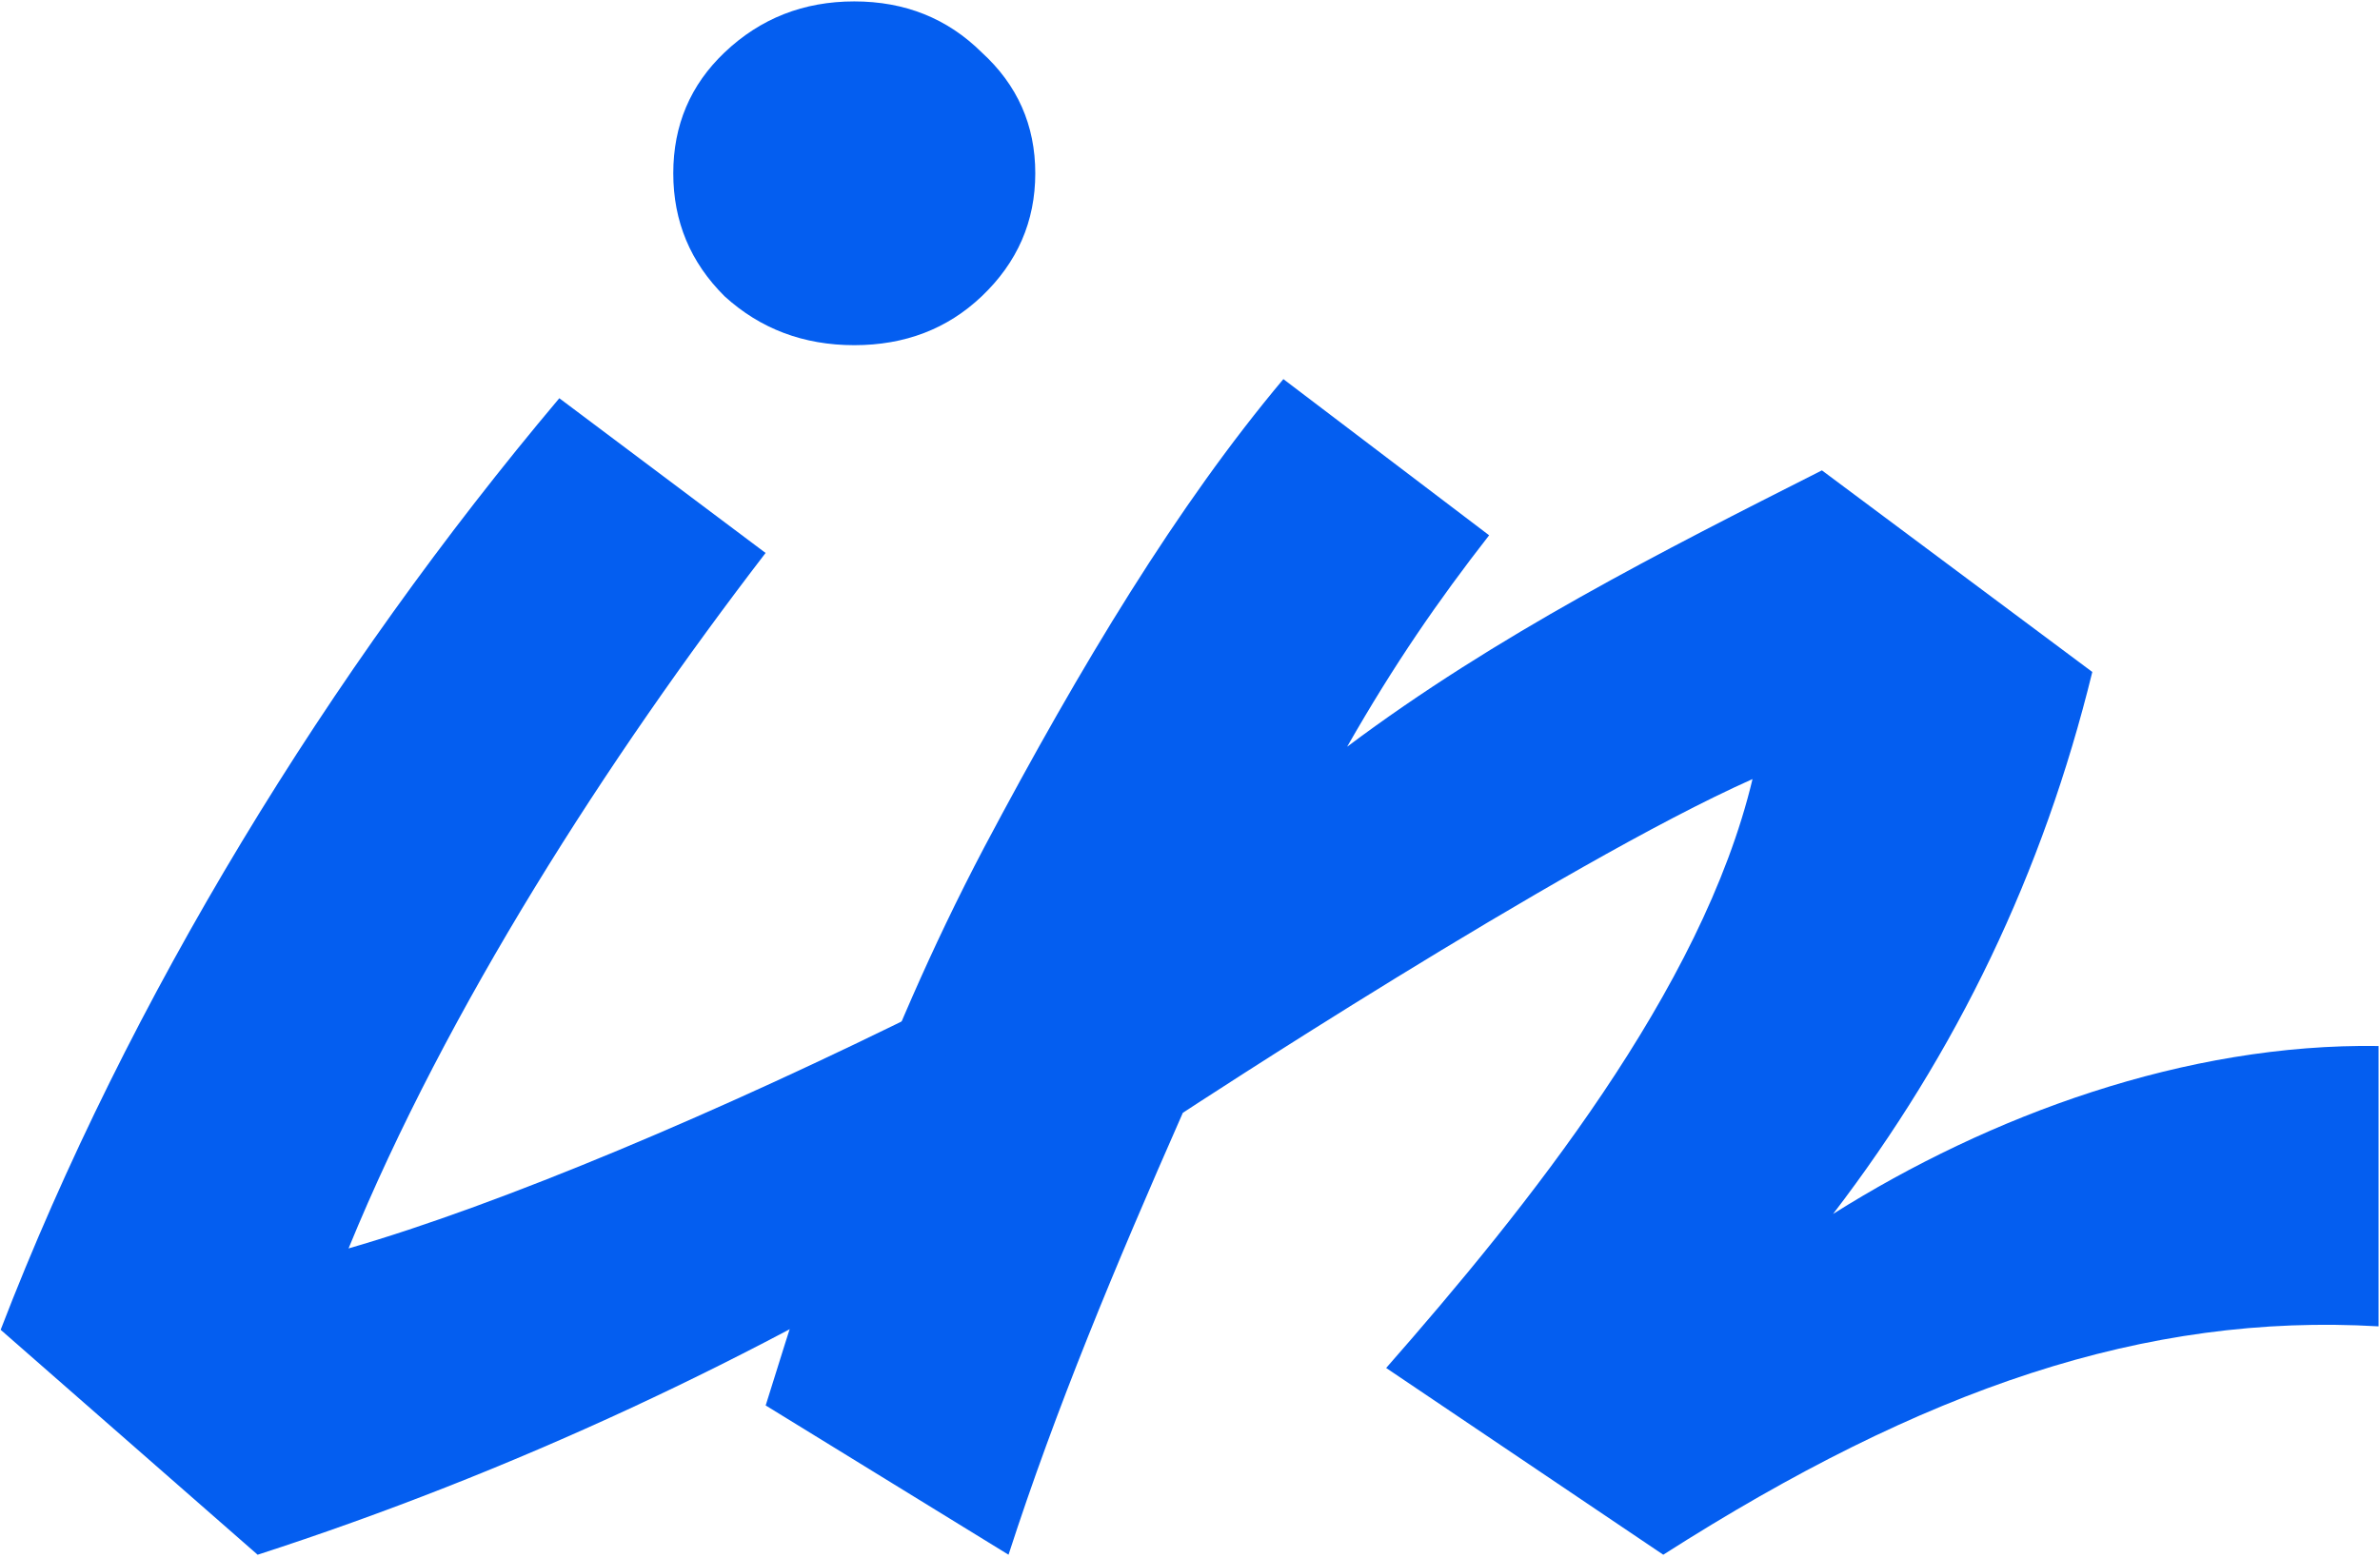
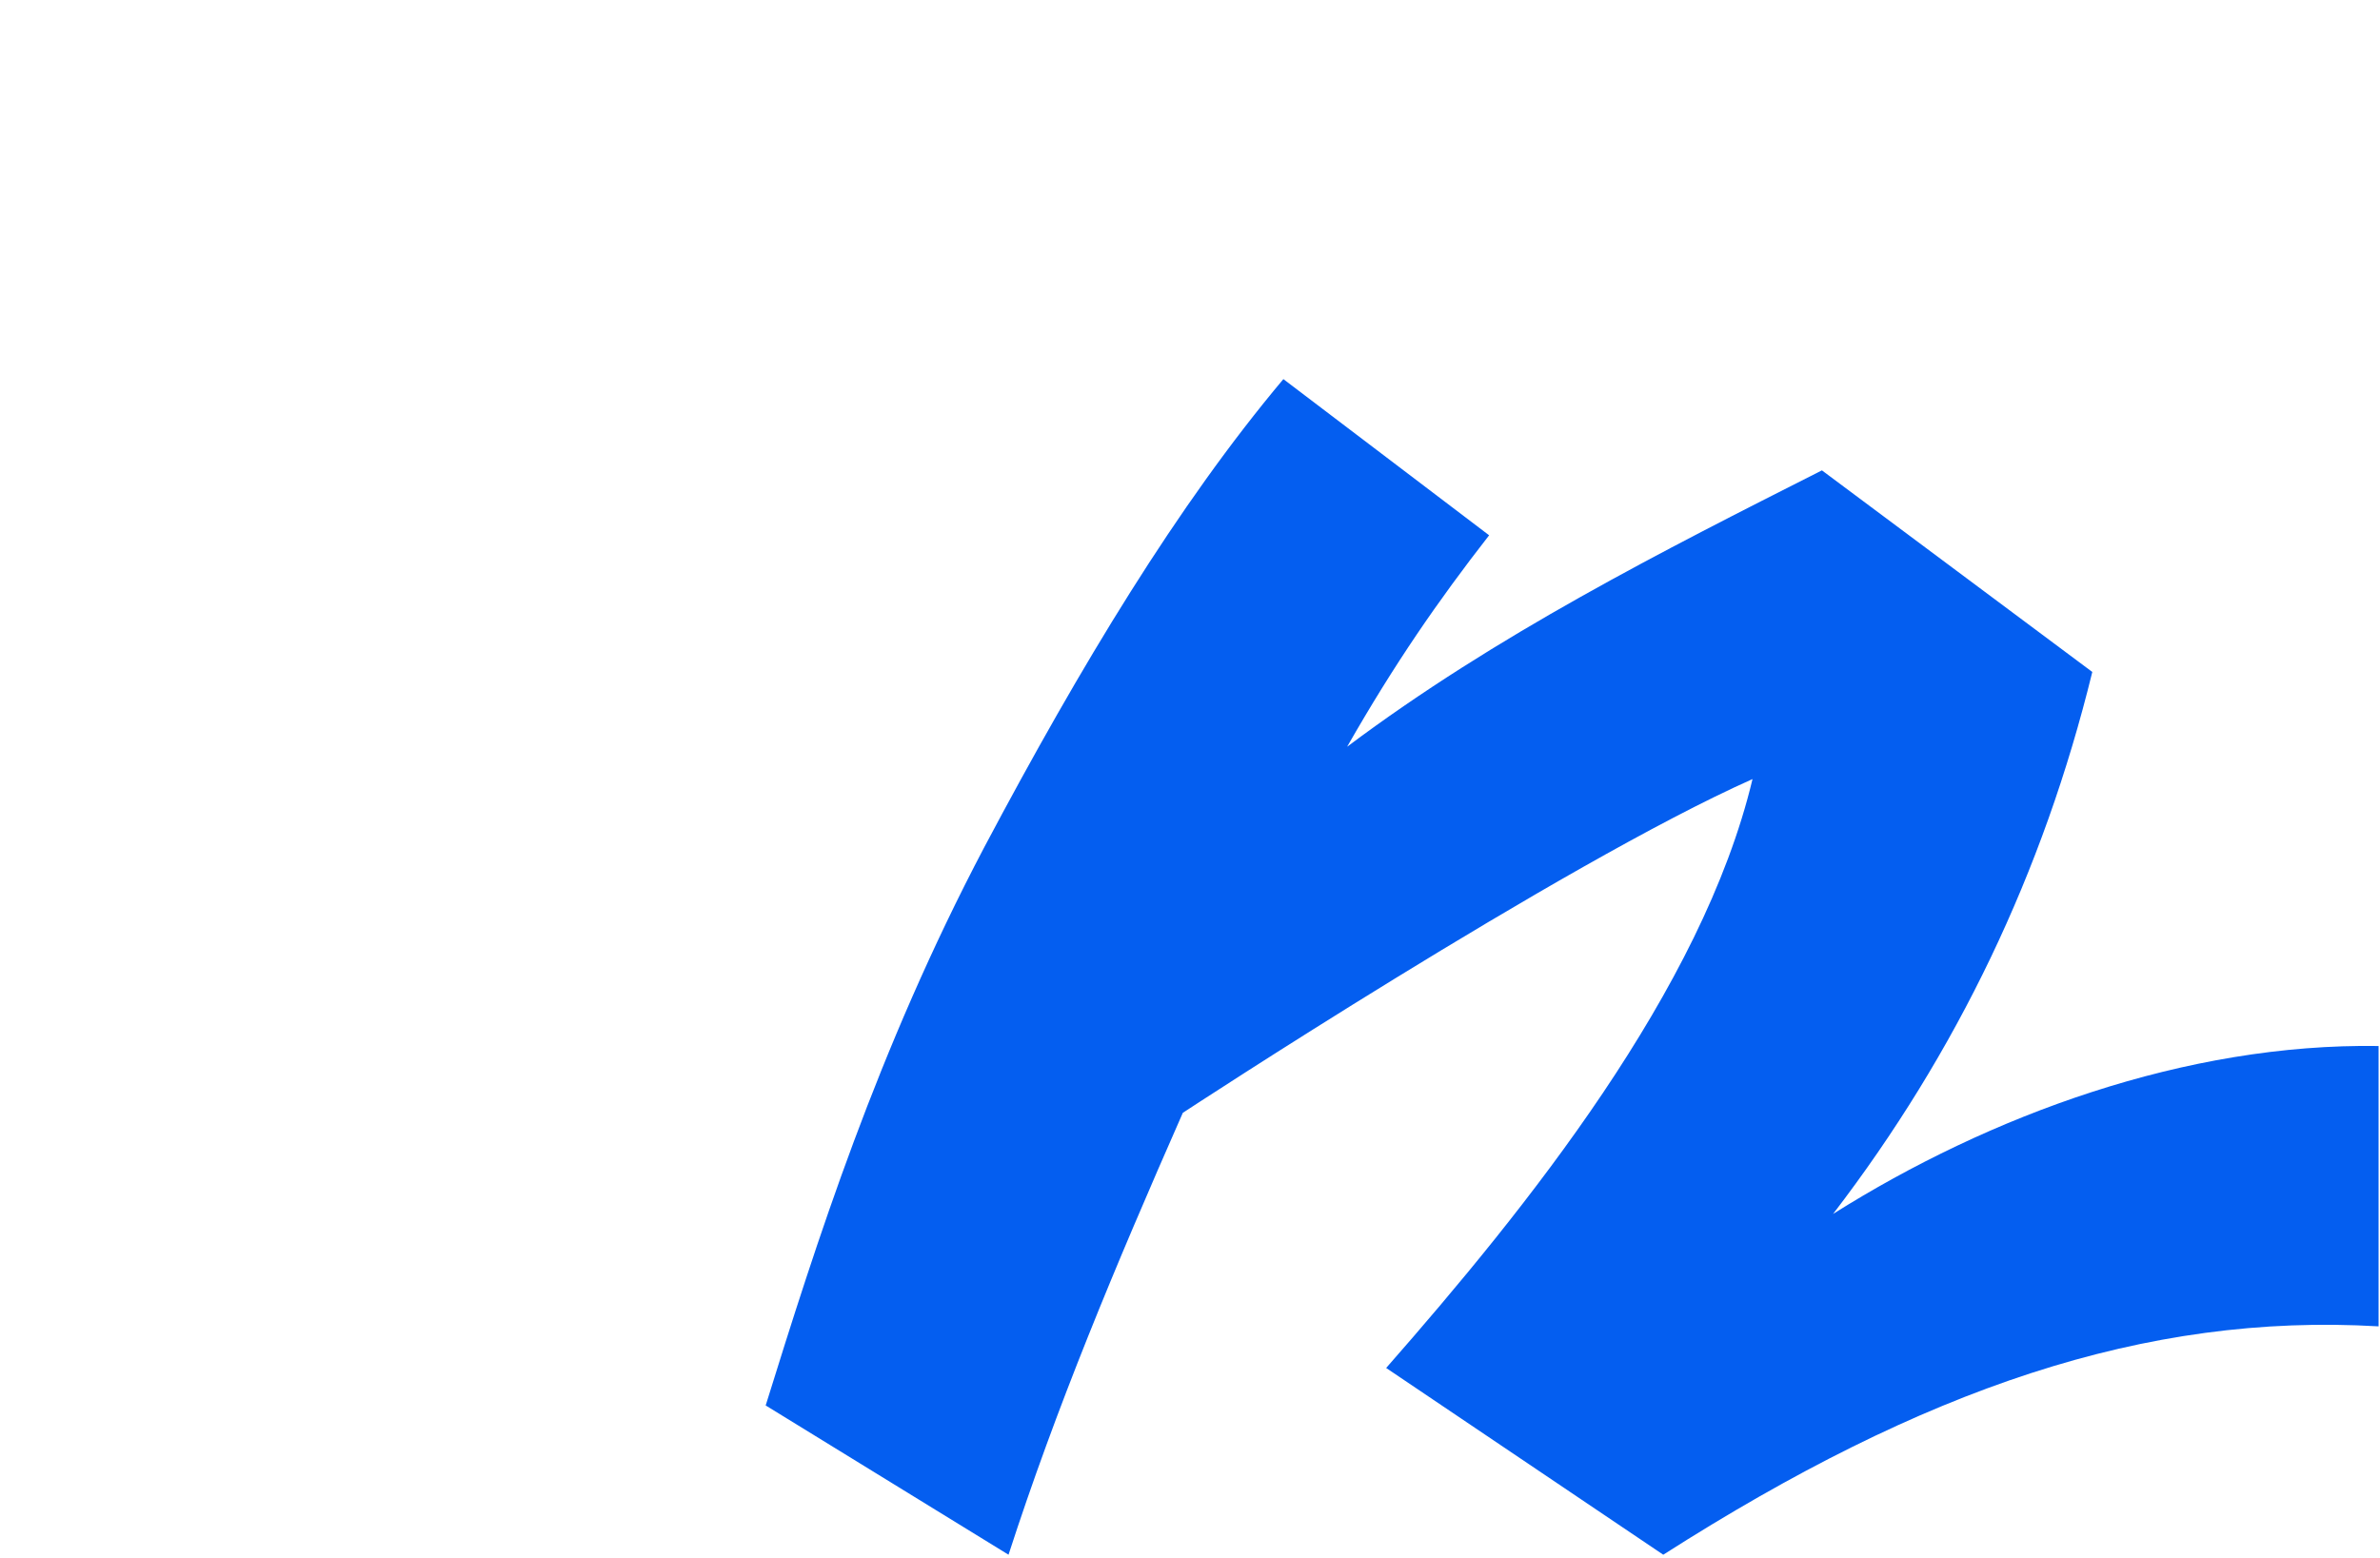
<svg xmlns="http://www.w3.org/2000/svg" width="452" height="296" viewBox="0 0 452 296" fill="none">
  <path d="M255.841 141.857C284.134 120.626 315.738 104.673 346.011 89.355L397.362 127.65C388.025 165.812 371.616 199.969 348.133 230.606C377.853 211.886 415.12 198.146 451.73 198.708V251.964C407.45 249.368 365.327 263.782 315.88 295.347L263.255 259.872C289.862 229.545 323.271 188.103 332.83 148C296.616 164.125 224.636 211.401 224.636 211.401C211.622 240.963 200.587 267.397 191.534 295.347L145.415 266.988C155.034 236.082 166.567 199.627 186.938 160.928C205.328 126.26 223.646 95.939 243.734 72.02L282.809 101.687C273.1 114.141 264.78 126.201 255.841 141.857Z" fill="#045EF0" />
-   <path d="M137.626 56.301C131.118 49.851 127.865 42.058 127.865 32.92C127.865 23.783 131.118 16.124 137.626 9.943C144.416 3.493 152.621 0.268 162.24 0.268C171.86 0.268 179.923 3.493 186.43 9.943C193.221 16.124 196.616 23.783 196.616 32.92C196.616 42.058 193.221 49.851 186.43 56.301C179.923 62.482 171.86 65.573 162.24 65.573C152.621 65.573 144.416 62.482 137.626 56.301ZM66.195 237.16C95.053 228.829 137.06 211.097 177.518 190.942L186.43 231.656C143.642 258.053 96.82 279.84 48.929 295.349L0.124 252.618C24.379 189.614 62.612 127.429 106.221 75.651L145.398 105.045C115.385 144.109 84.895 191.484 66.195 237.16Z" fill="#045EF0" />
</svg>